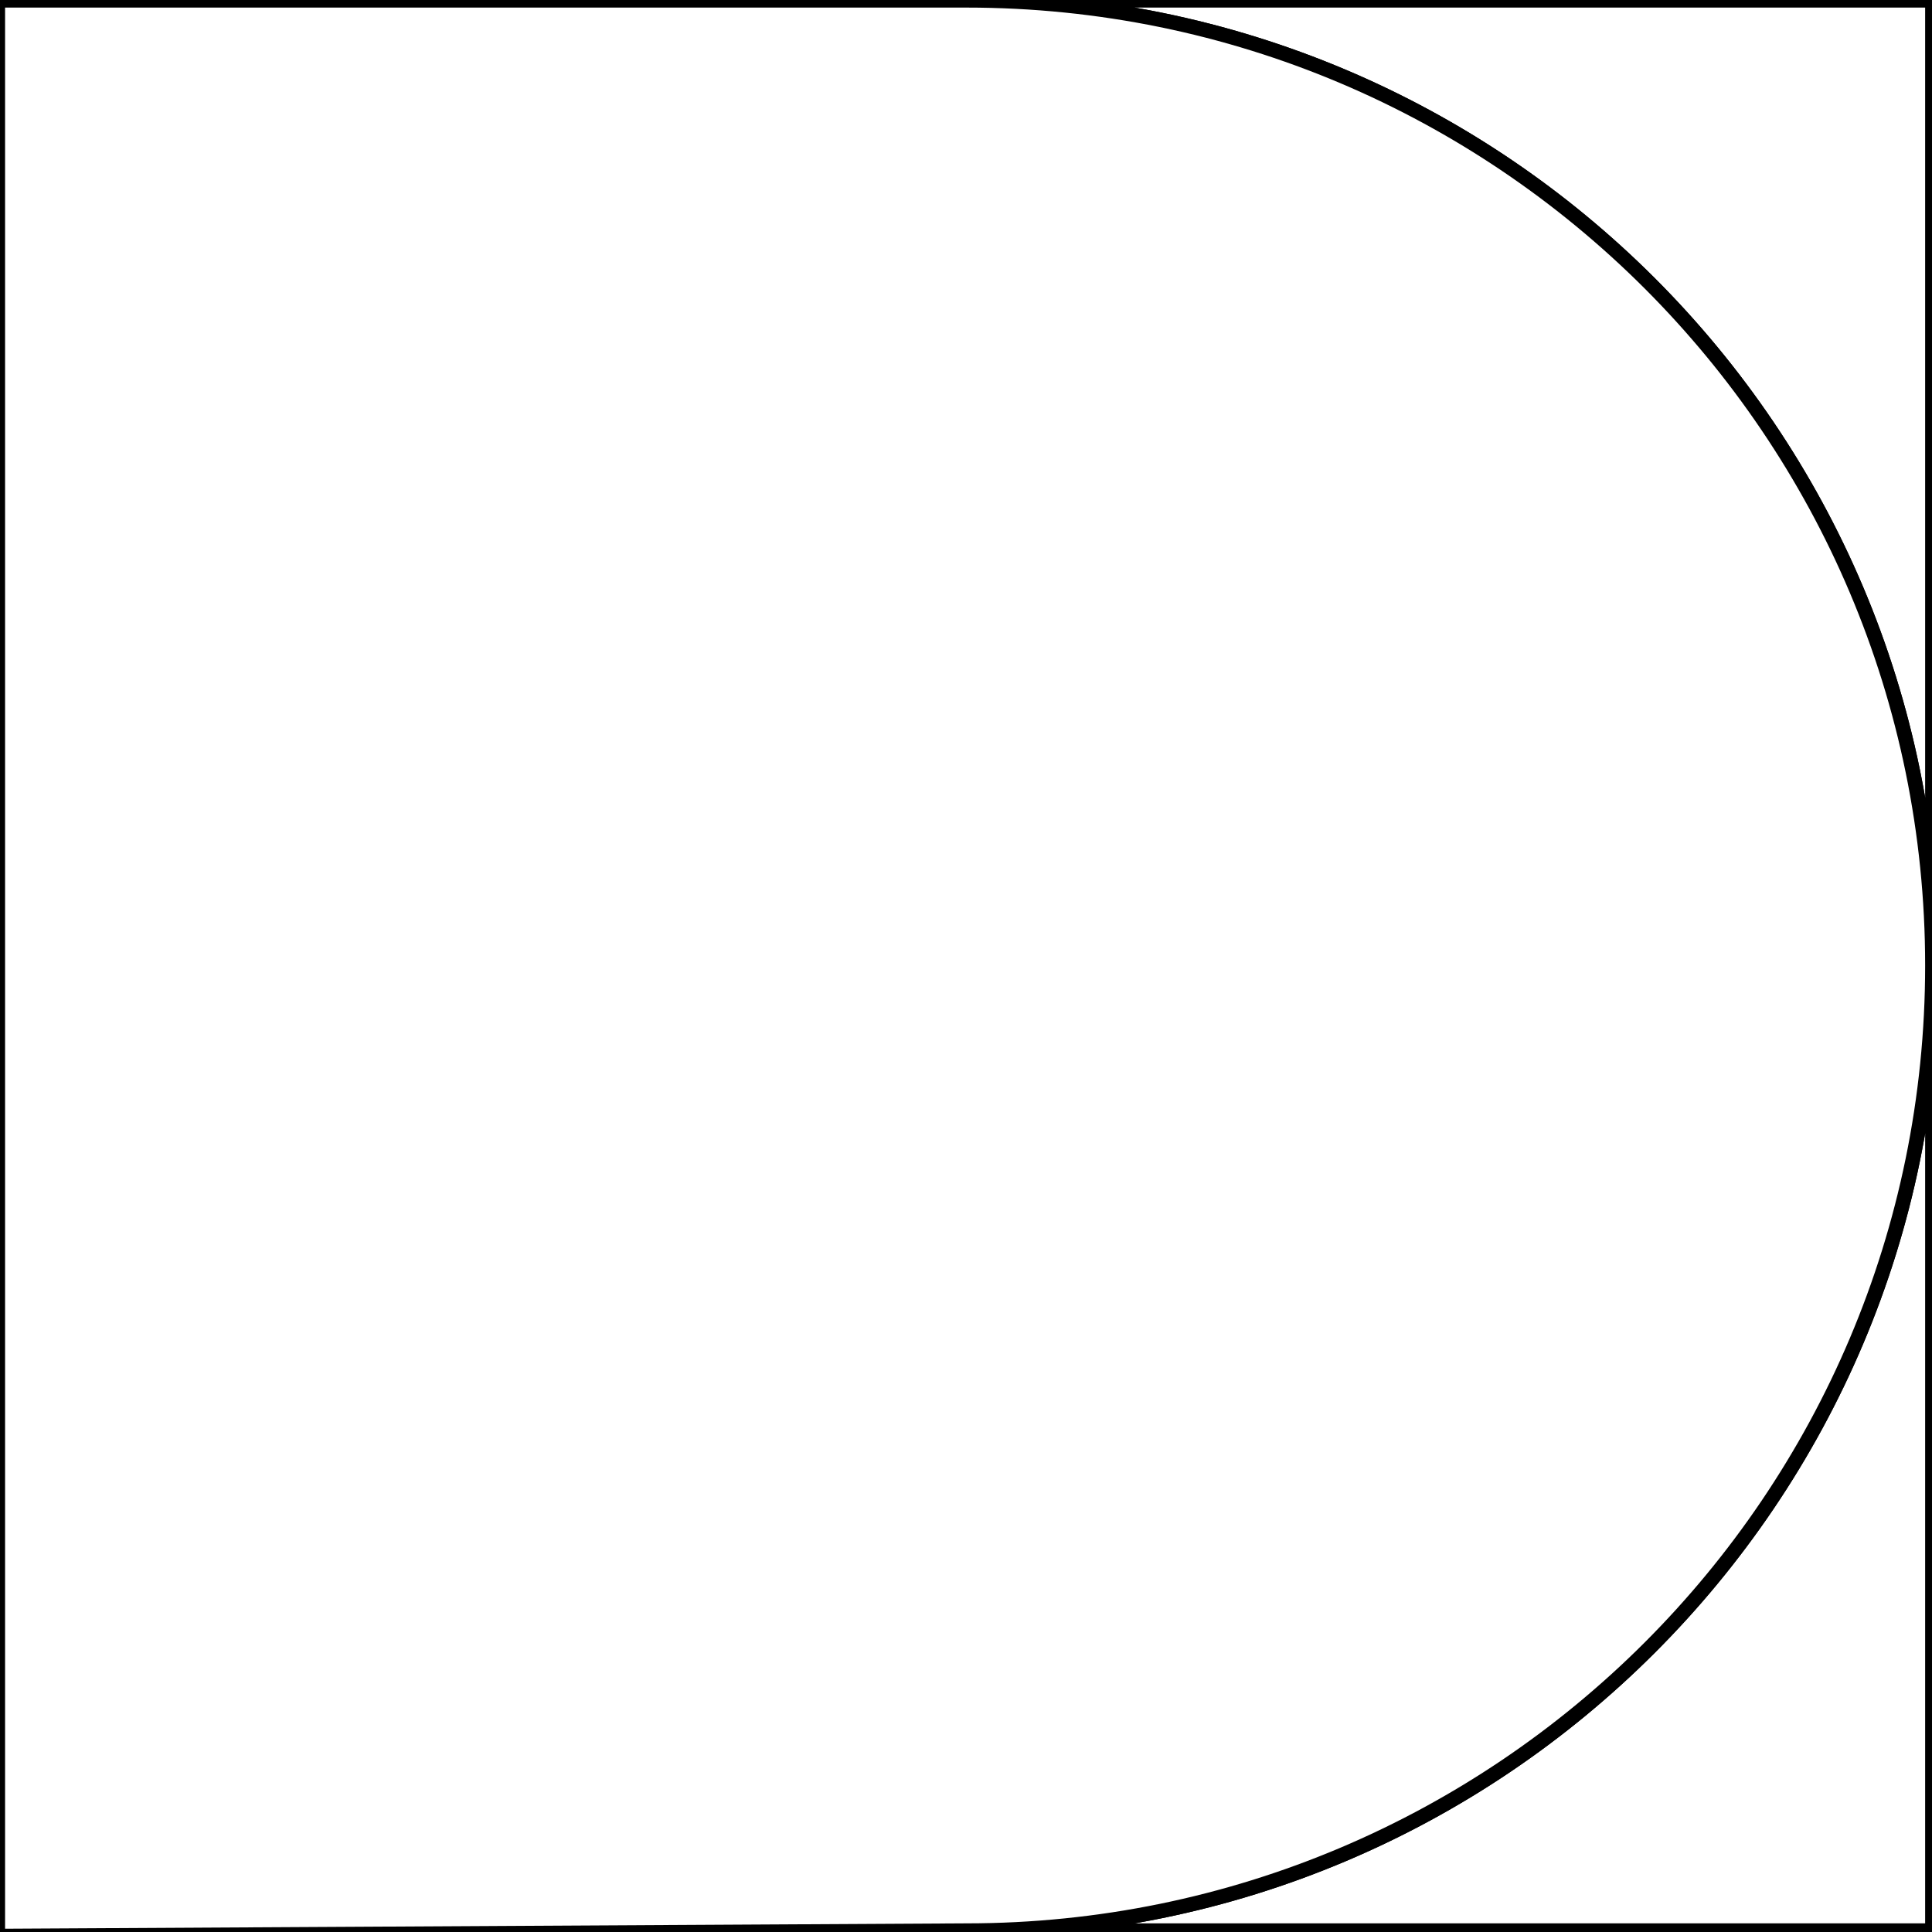
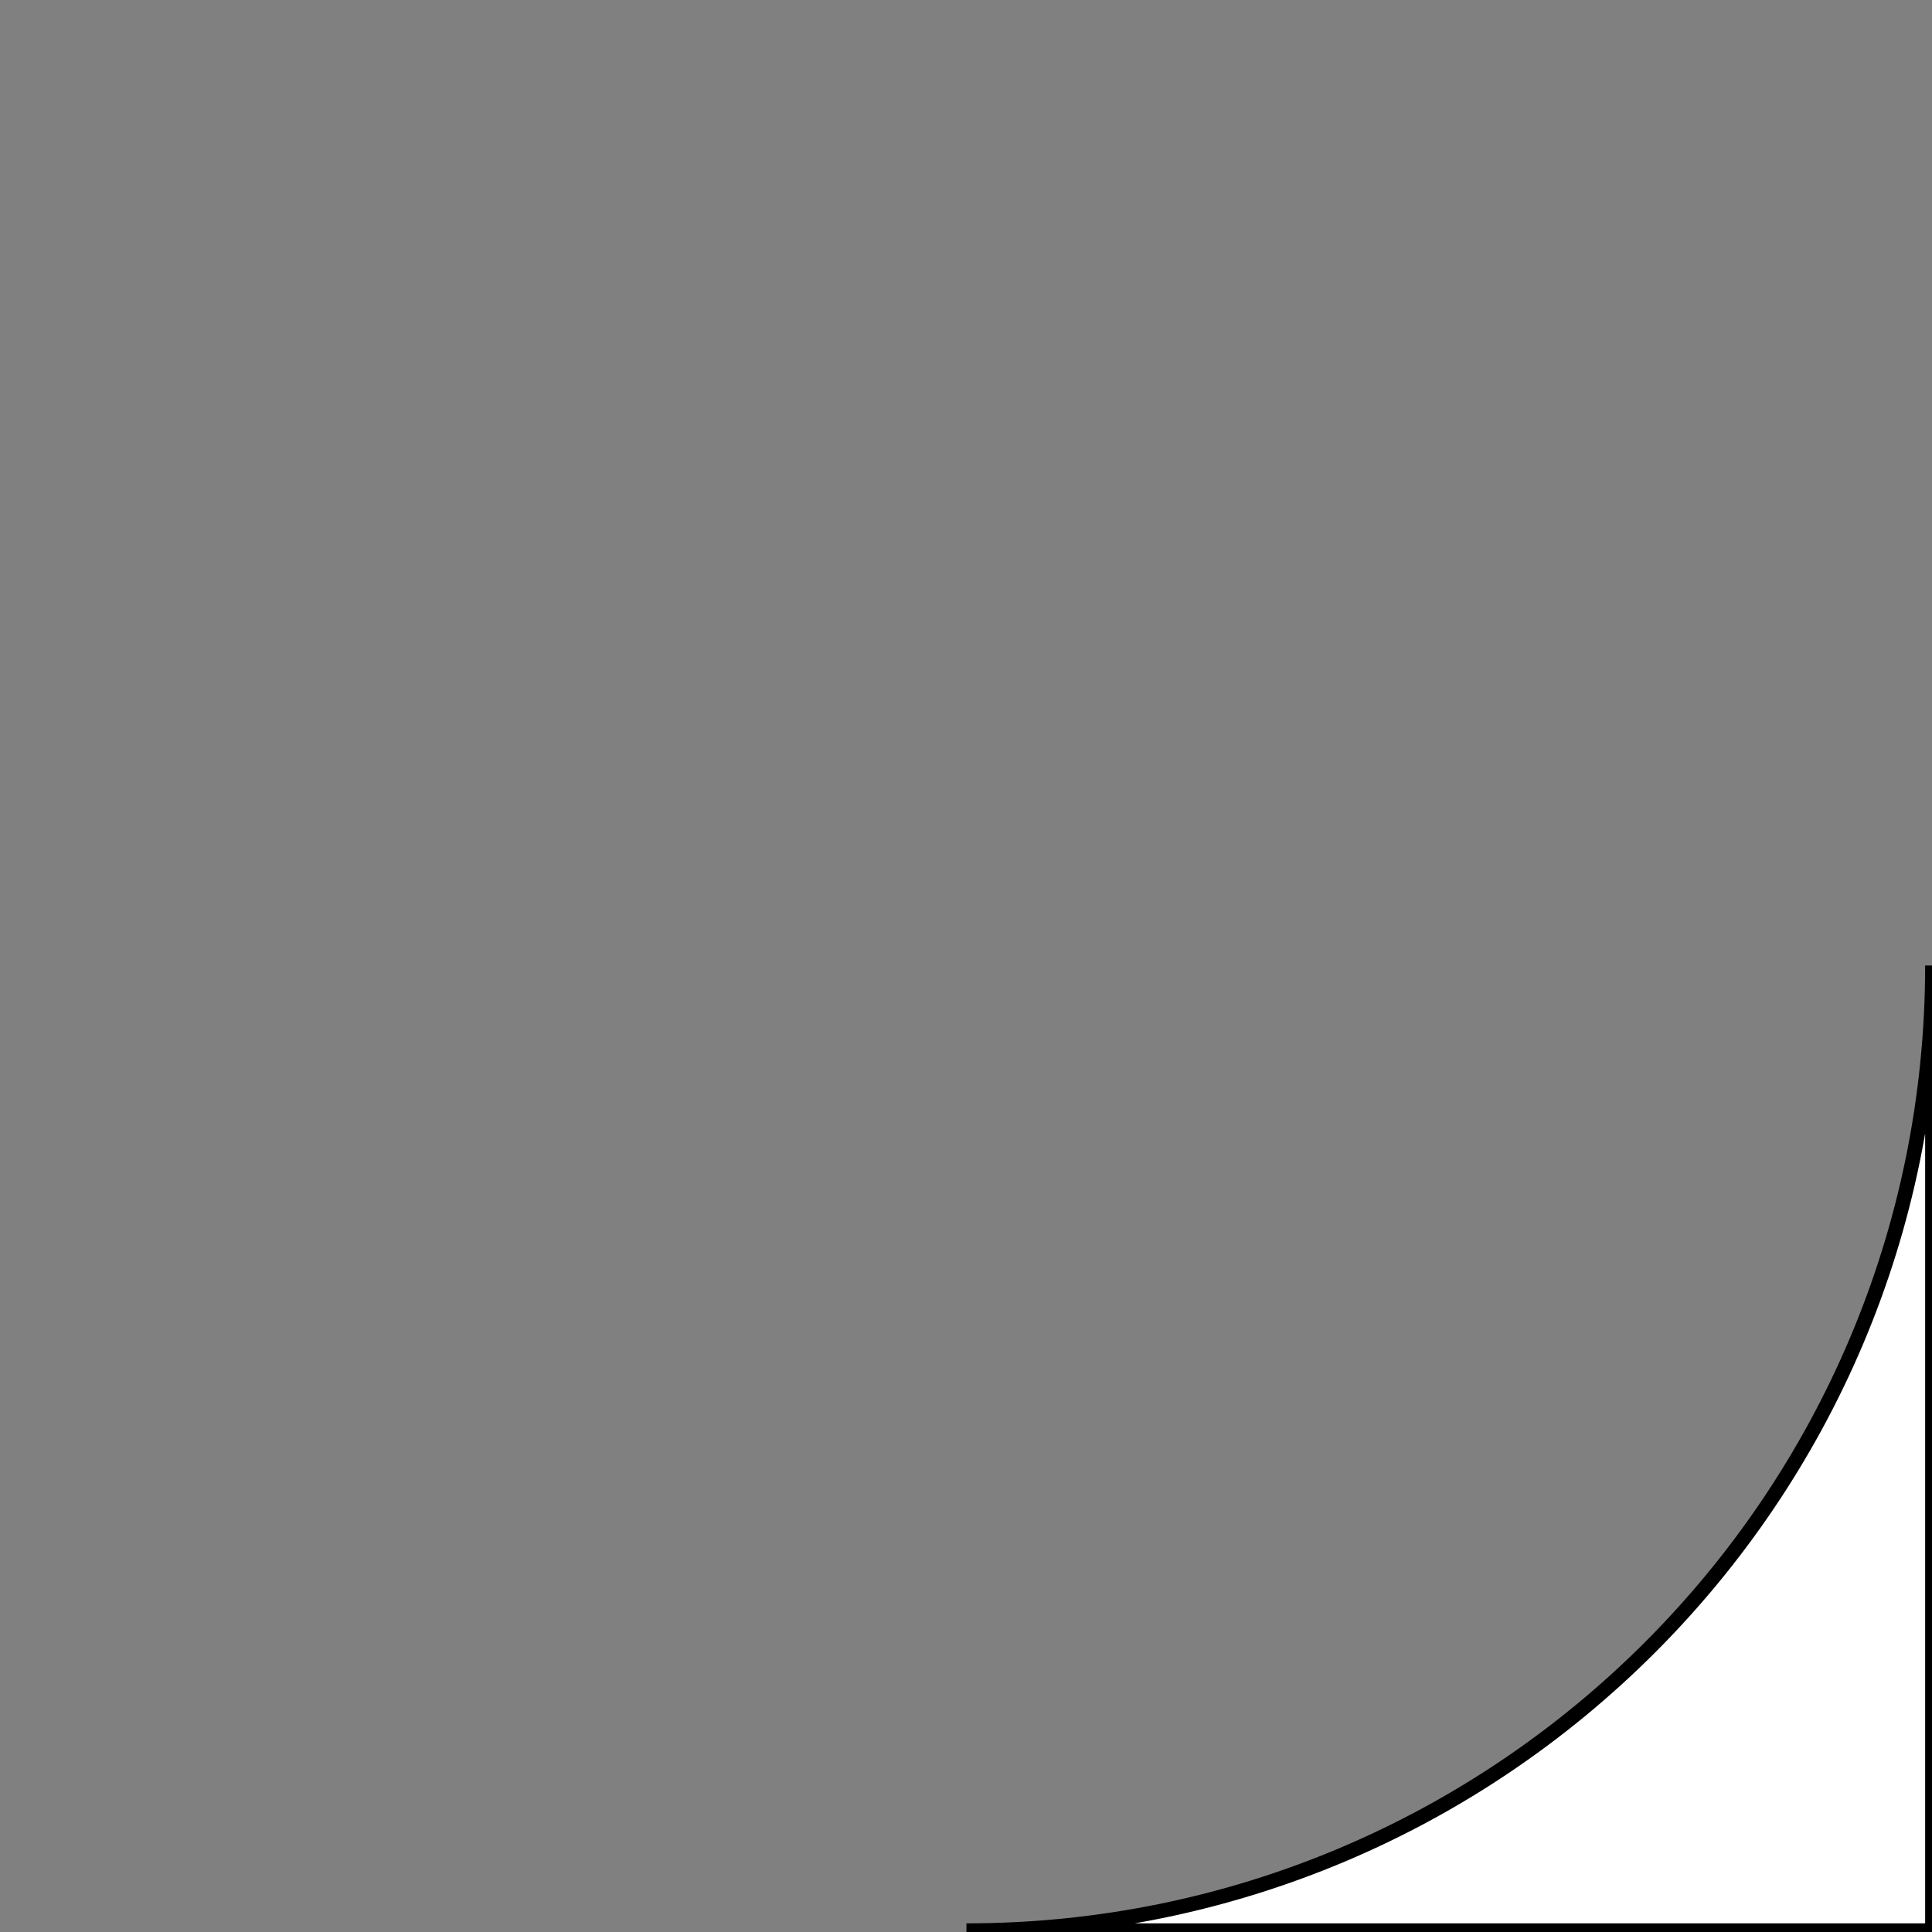
<svg xmlns="http://www.w3.org/2000/svg" version="1.1" id="Layer_1" x="0px" y="0px" viewBox="0 0 400 400" style="enable-background:new 0 0 400 400;" xml:space="preserve">
  <rect x="0" y="0" width="400" height="400" fill="#808080" stroke="none" />
  <style type="text/css">
	.st0{fill: white; stroke: black; stroke-width: 3;}
	.st1{fill: white; stroke: black; stroke-width: 3;}
	.st2{fill: white; stroke: black; stroke-width: 3;}
	.st3{fill: white; stroke: black; stroke-width: 3;}
</style>
  <path class="st0" d="M875.91,66.28c-1.74,0-3.47,0.02-5.19,0.07h10.38C879.37,66.3,877.64,66.28,875.91,66.28z" />
  <path class="st0" d="M400.08,0.07" />
-   <path class="st0" d="M200.09,0.07h199.99v199.82C400.08,89.53,310.54,0.07,200.09,0.07" />
-   <path class="st1" d="M400.08,199.89c0-110.36-89.54-199.82-199.99-199.82h199.99V199.89z" />
-   <path class="st2" d="M400.08,399.71" />
-   <path class="st2" d="M200.09,399.71h199.99V199.89C400.08,310.25,310.54,399.71,200.09,399.71" />
  <path class="st1" d="M400.08,199.89c0,110.36-89.54,199.82-199.99,199.82h199.99V199.89z" />
-   <path class="st3" d="M200.09,399.71c110.45,0,199.99-89.47,199.99-199.82S310.54,0.07,200.09,0.07H-0.45v400.76L200.09,399.71z" />
</svg>